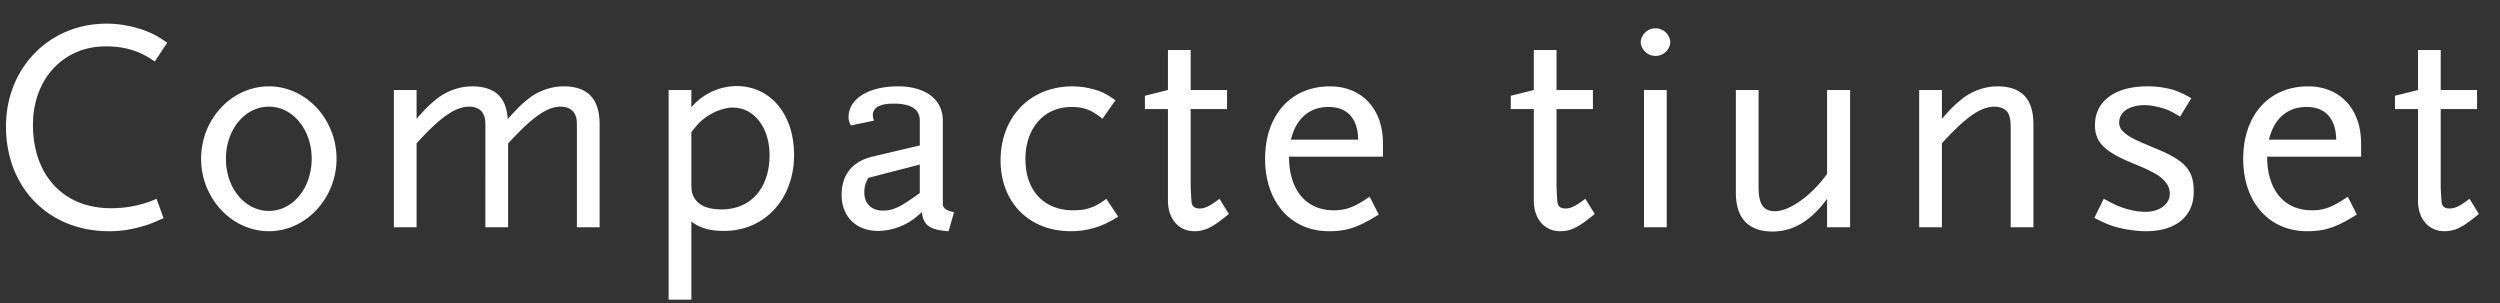
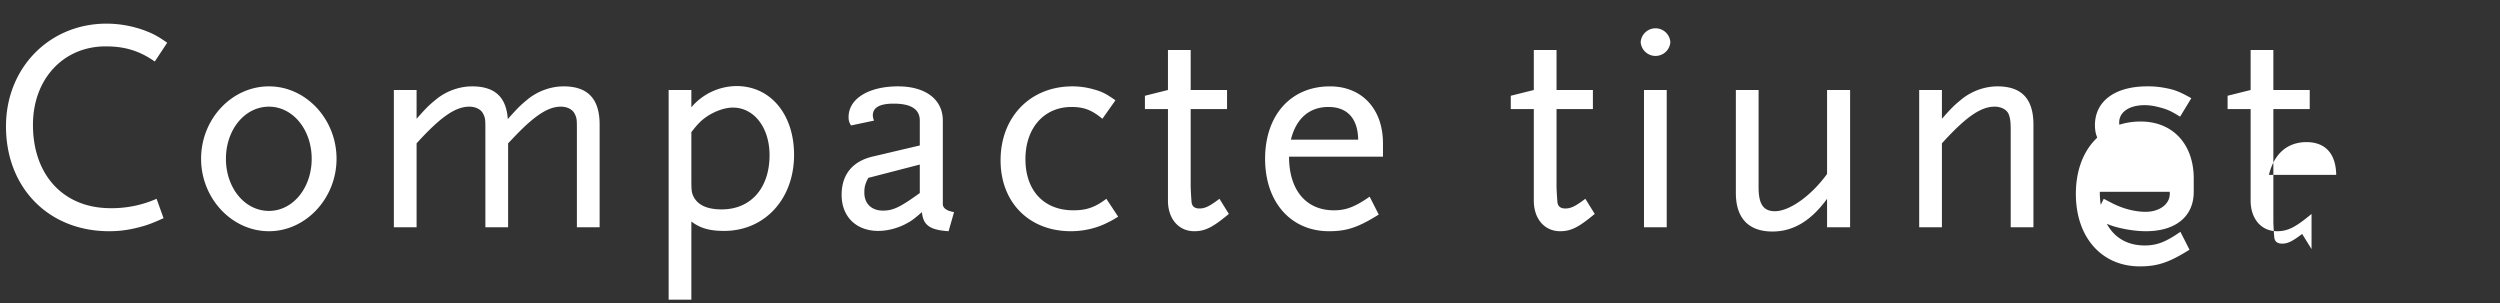
<svg xmlns="http://www.w3.org/2000/svg" width="99" height="12" viewBox="0 0 99 12" fill="none">
  <rect x="0" y="0" width="99" height="12" fill="#333333" stroke="none" />
-   <path d="M6.621 1.692c-.396-.276-.564-.36-.912-.492A4.412 4.412 0 004.221.936C1.953.936.237 2.688.237 5.004c0 2.436 1.692 4.152 4.08 4.152.372 0 .696-.036 1.092-.132.396-.096.588-.168 1.068-.384l-.276-.768a4.394 4.394 0 01-1.824.372c-1.86 0-3.072-1.308-3.072-3.3 0-1.812 1.2-3.108 2.88-3.108.768 0 1.344.18 1.944.6l.492-.744zm6.706 4.596c0-1.572-1.212-2.868-2.676-2.868-1.476 0-2.688 1.296-2.688 2.868 0 1.56 1.212 2.868 2.688 2.868 1.464 0 2.676-1.308 2.676-2.868zm-.984 0c0 1.152-.744 2.064-1.692 2.064-.96 0-1.704-.912-1.704-2.064 0-1.152.744-2.064 1.704-2.064.948 0 1.692.912 1.692 2.064zM23.745 9V4.932c0-1.02-.468-1.512-1.428-1.512-.504 0-1.044.192-1.452.54-.264.216-.372.324-.756.756-.06-.876-.516-1.296-1.416-1.296-.504 0-1.044.192-1.452.54-.264.216-.372.324-.744.744v-1.14h-.9V9h.9V5.676c.948-1.044 1.536-1.452 2.088-1.452.252 0 .468.108.552.288.084.168.084.24.084.636V9h.9V5.676l.252-.264c.804-.84 1.332-1.188 1.836-1.188.252 0 .468.108.552.288.084.168.084.24.084.636V9h.9zm7.7-2.868c0-1.608-.936-2.724-2.28-2.724a2.37 2.37 0 00-1.787.84v-.684h-.9v8.304h.9V8.772c.348.264.72.372 1.296.372 1.608 0 2.771-1.26 2.771-3.012zm-.971.012c0 1.308-.744 2.148-1.896 2.148-.552 0-.912-.156-1.093-.468-.095-.18-.107-.24-.107-.708V5.232c.252-.324.372-.444.587-.6.337-.228.733-.372 1.056-.372.84 0 1.453.792 1.453 1.884zM37.78 8.4c-.276-.048-.42-.144-.444-.288V4.776c0-.84-.684-1.356-1.776-1.356-1.164 0-1.956.492-1.956 1.212 0 .132.012.192.096.336l.912-.192a.538.538 0 01-.048-.204c0-.312.264-.468.828-.468.696 0 1.032.228 1.032.672v.984l-1.884.444c-.792.192-1.212.72-1.212 1.512 0 .864.576 1.428 1.452 1.428.384 0 .816-.12 1.152-.312.18-.096.3-.192.576-.432.048.516.312.708 1.056.756l.216-.756zm-1.356-.756c-.78.564-1.056.696-1.464.696-.444 0-.732-.276-.732-.708 0-.216.024-.336.156-.588l2.04-.528v1.128zm7.855.936l-.468-.708c-.444.336-.78.456-1.308.456-1.164 0-1.896-.78-1.896-2.028 0-1.224.732-2.064 1.824-2.064.492 0 .804.12 1.224.468l.516-.732c-.372-.264-.54-.348-.9-.444a3.02 3.02 0 00-.804-.108c-1.668 0-2.844 1.212-2.844 2.928 0 1.668 1.128 2.808 2.784 2.808.54 0 1.068-.132 1.512-.372.084-.036.204-.108.36-.204zm4.384-.108l-.372-.6c-.384.288-.564.384-.792.384-.192 0-.288-.084-.312-.24a13.182 13.182 0 01-.036-.6V4.32h1.44v-.756h-1.44V1.98h-.9v1.584l-.912.228v.528h.912v3.624c0 .72.42 1.212 1.044 1.212.432 0 .732-.156 1.368-.684zm6.103-2.268v-.528c0-1.356-.828-2.256-2.1-2.256-1.548 0-2.568 1.14-2.568 2.868 0 1.716 1.02 2.868 2.532 2.868.708 0 1.164-.156 1.968-.66l-.36-.708c-.588.408-.936.54-1.416.54-1.104 0-1.776-.804-1.776-2.124h3.72zm-.984-.672H51.12c.204-.84.732-1.296 1.488-1.296.744 0 1.164.456 1.176 1.296zm9.37 2.94l-.373-.6c-.384.288-.564.384-.792.384-.192 0-.288-.084-.312-.24a13.182 13.182 0 01-.036-.6V4.32h1.44v-.756h-1.44V1.98h-.9v1.584l-.912.228v.528h.912v3.624c0 .72.42 1.212 1.044 1.212.432 0 .732-.156 1.368-.684zm2.85.528V3.564h-.9V9h.9zm.144-7.332a.589.589 0 00-1.175 0 .589.589 0 001.175 0zM73.264 9V3.564h-.912v3.324c-.624.864-1.488 1.476-2.064 1.476-.456 0-.648-.276-.648-.948V3.564h-.9v4.08c0 .996.504 1.524 1.452 1.524.816 0 1.524-.42 2.16-1.296V9h.912zm7.26 0V4.932c0-1.02-.468-1.512-1.427-1.512-.504 0-1.044.192-1.453.54-.264.216-.372.324-.744.744v-1.14H76V9h.9V5.676c.948-1.044 1.536-1.452 2.088-1.452.252 0 .469.108.552.288.06.156.084.276.084.636V9h.9zm6.348-1.404c0-.852-.324-1.224-1.476-1.704-.984-.408-1.128-.492-1.344-.708a.471.471 0 01-.132-.336c0-.408.396-.684 1.008-.684.204 0 .408.036.624.096.276.072.432.144.78.36l.444-.732c-.456-.252-.648-.336-1.056-.408a3.41 3.41 0 00-.696-.06c-1.272 0-2.064.588-2.064 1.536 0 .66.36 1.032 1.416 1.476.972.396 1.224.552 1.44.864.06.084.108.24.108.372 0 .42-.408.72-.96.72-.336 0-.84-.084-1.38-.372l-.276-.144-.372.756c.54.276.768.36 1.284.456.276.048.528.072.756.072 1.188 0 1.896-.588 1.896-1.56zm6.627-1.392v-.528c0-1.356-.828-2.256-2.1-2.256-1.548 0-2.568 1.14-2.568 2.868 0 1.716 1.02 2.868 2.532 2.868.708 0 1.164-.156 1.968-.66l-.36-.708c-.588.408-.936.54-1.416.54-1.104 0-1.776-.804-1.776-2.124h3.72zm-.984-.672H89.85c.204-.84.732-1.296 1.488-1.296.744 0 1.164.456 1.176 1.296zm5.649 2.94l-.372-.6c-.384.288-.564.384-.792.384-.192 0-.288-.084-.312-.24a13.182 13.182 0 01-.036-.6V4.32h1.44v-.756h-1.44V1.98h-.9v1.584l-.912.228v.528h.912v3.624c0 .72.42 1.212 1.044 1.212.432 0 .732-.156 1.368-.684z" fill="#fff" />
+   <path d="M6.621 1.692c-.396-.276-.564-.36-.912-.492A4.412 4.412 0 004.221.936C1.953.936.237 2.688.237 5.004c0 2.436 1.692 4.152 4.08 4.152.372 0 .696-.036 1.092-.132.396-.096.588-.168 1.068-.384l-.276-.768a4.394 4.394 0 01-1.824.372c-1.86 0-3.072-1.308-3.072-3.3 0-1.812 1.2-3.108 2.88-3.108.768 0 1.344.18 1.944.6l.492-.744zm6.706 4.596c0-1.572-1.212-2.868-2.676-2.868-1.476 0-2.688 1.296-2.688 2.868 0 1.56 1.212 2.868 2.688 2.868 1.464 0 2.676-1.308 2.676-2.868zm-.984 0c0 1.152-.744 2.064-1.692 2.064-.96 0-1.704-.912-1.704-2.064 0-1.152.744-2.064 1.704-2.064.948 0 1.692.912 1.692 2.064zM23.745 9V4.932c0-1.02-.468-1.512-1.428-1.512-.504 0-1.044.192-1.452.54-.264.216-.372.324-.756.756-.06-.876-.516-1.296-1.416-1.296-.504 0-1.044.192-1.452.54-.264.216-.372.324-.744.744v-1.14h-.9V9h.9V5.676c.948-1.044 1.536-1.452 2.088-1.452.252 0 .468.108.552.288.084.168.084.24.084.636V9h.9V5.676l.252-.264c.804-.84 1.332-1.188 1.836-1.188.252 0 .468.108.552.288.084.168.084.24.084.636V9h.9zm7.7-2.868c0-1.608-.936-2.724-2.28-2.724a2.37 2.37 0 00-1.787.84v-.684h-.9v8.304h.9V8.772c.348.264.72.372 1.296.372 1.608 0 2.771-1.26 2.771-3.012zm-.971.012c0 1.308-.744 2.148-1.896 2.148-.552 0-.912-.156-1.093-.468-.095-.18-.107-.24-.107-.708V5.232c.252-.324.372-.444.587-.6.337-.228.733-.372 1.056-.372.84 0 1.453.792 1.453 1.884zM37.78 8.4c-.276-.048-.42-.144-.444-.288V4.776c0-.84-.684-1.356-1.776-1.356-1.164 0-1.956.492-1.956 1.212 0 .132.012.192.096.336l.912-.192a.538.538 0 01-.048-.204c0-.312.264-.468.828-.468.696 0 1.032.228 1.032.672v.984l-1.884.444c-.792.192-1.212.72-1.212 1.512 0 .864.576 1.428 1.452 1.428.384 0 .816-.12 1.152-.312.18-.096.3-.192.576-.432.048.516.312.708 1.056.756l.216-.756zm-1.356-.756c-.78.564-1.056.696-1.464.696-.444 0-.732-.276-.732-.708 0-.216.024-.336.156-.588l2.04-.528v1.128zm7.855.936l-.468-.708c-.444.336-.78.456-1.308.456-1.164 0-1.896-.78-1.896-2.028 0-1.224.732-2.064 1.824-2.064.492 0 .804.12 1.224.468l.516-.732c-.372-.264-.54-.348-.9-.444a3.02 3.02 0 00-.804-.108c-1.668 0-2.844 1.212-2.844 2.928 0 1.668 1.128 2.808 2.784 2.808.54 0 1.068-.132 1.512-.372.084-.036.204-.108.36-.204zm4.384-.108l-.372-.6c-.384.288-.564.384-.792.384-.192 0-.288-.084-.312-.24a13.182 13.182 0 01-.036-.6V4.32h1.44v-.756h-1.44V1.98h-.9v1.584l-.912.228v.528h.912v3.624c0 .72.42 1.212 1.044 1.212.432 0 .732-.156 1.368-.684zm6.103-2.268v-.528c0-1.356-.828-2.256-2.1-2.256-1.548 0-2.568 1.14-2.568 2.868 0 1.716 1.02 2.868 2.532 2.868.708 0 1.164-.156 1.968-.66l-.36-.708c-.588.408-.936.54-1.416.54-1.104 0-1.776-.804-1.776-2.124h3.72zm-.984-.672H51.12c.204-.84.732-1.296 1.488-1.296.744 0 1.164.456 1.176 1.296zm9.37 2.94l-.373-.6c-.384.288-.564.384-.792.384-.192 0-.288-.084-.312-.24a13.182 13.182 0 01-.036-.6V4.32h1.44v-.756h-1.44V1.98h-.9v1.584l-.912.228v.528h.912v3.624c0 .72.42 1.212 1.044 1.212.432 0 .732-.156 1.368-.684zm2.85.528V3.564h-.9V9h.9zm.144-7.332a.589.589 0 00-1.175 0 .589.589 0 001.175 0zM73.264 9V3.564h-.912v3.324c-.624.864-1.488 1.476-2.064 1.476-.456 0-.648-.276-.648-.948V3.564h-.9v4.08c0 .996.504 1.524 1.452 1.524.816 0 1.524-.42 2.16-1.296V9h.912zm7.26 0V4.932c0-1.02-.468-1.512-1.427-1.512-.504 0-1.044.192-1.453.54-.264.216-.372.324-.744.744v-1.14H76V9h.9V5.676c.948-1.044 1.536-1.452 2.088-1.452.252 0 .469.108.552.288.06.156.084.276.084.636V9h.9zm6.348-1.404c0-.852-.324-1.224-1.476-1.704-.984-.408-1.128-.492-1.344-.708a.471.471 0 01-.132-.336c0-.408.396-.684 1.008-.684.204 0 .408.036.624.096.276.072.432.144.78.36l.444-.732c-.456-.252-.648-.336-1.056-.408a3.41 3.41 0 00-.696-.06c-1.272 0-2.064.588-2.064 1.536 0 .66.36 1.032 1.416 1.476.972.396 1.224.552 1.44.864.06.084.108.24.108.372 0 .42-.408.72-.96.72-.336 0-.84-.084-1.38-.372l-.276-.144-.372.756c.54.276.768.36 1.284.456.276.048.528.072.756.072 1.188 0 1.896-.588 1.896-1.56zv-.528c0-1.356-.828-2.256-2.1-2.256-1.548 0-2.568 1.14-2.568 2.868 0 1.716 1.02 2.868 2.532 2.868.708 0 1.164-.156 1.968-.66l-.36-.708c-.588.408-.936.54-1.416.54-1.104 0-1.776-.804-1.776-2.124h3.72zm-.984-.672H89.85c.204-.84.732-1.296 1.488-1.296.744 0 1.164.456 1.176 1.296zm5.649 2.94l-.372-.6c-.384.288-.564.384-.792.384-.192 0-.288-.084-.312-.24a13.182 13.182 0 01-.036-.6V4.32h1.44v-.756h-1.44V1.98h-.9v1.584l-.912.228v.528h.912v3.624c0 .72.42 1.212 1.044 1.212.432 0 .732-.156 1.368-.684z" fill="#fff" />
</svg>